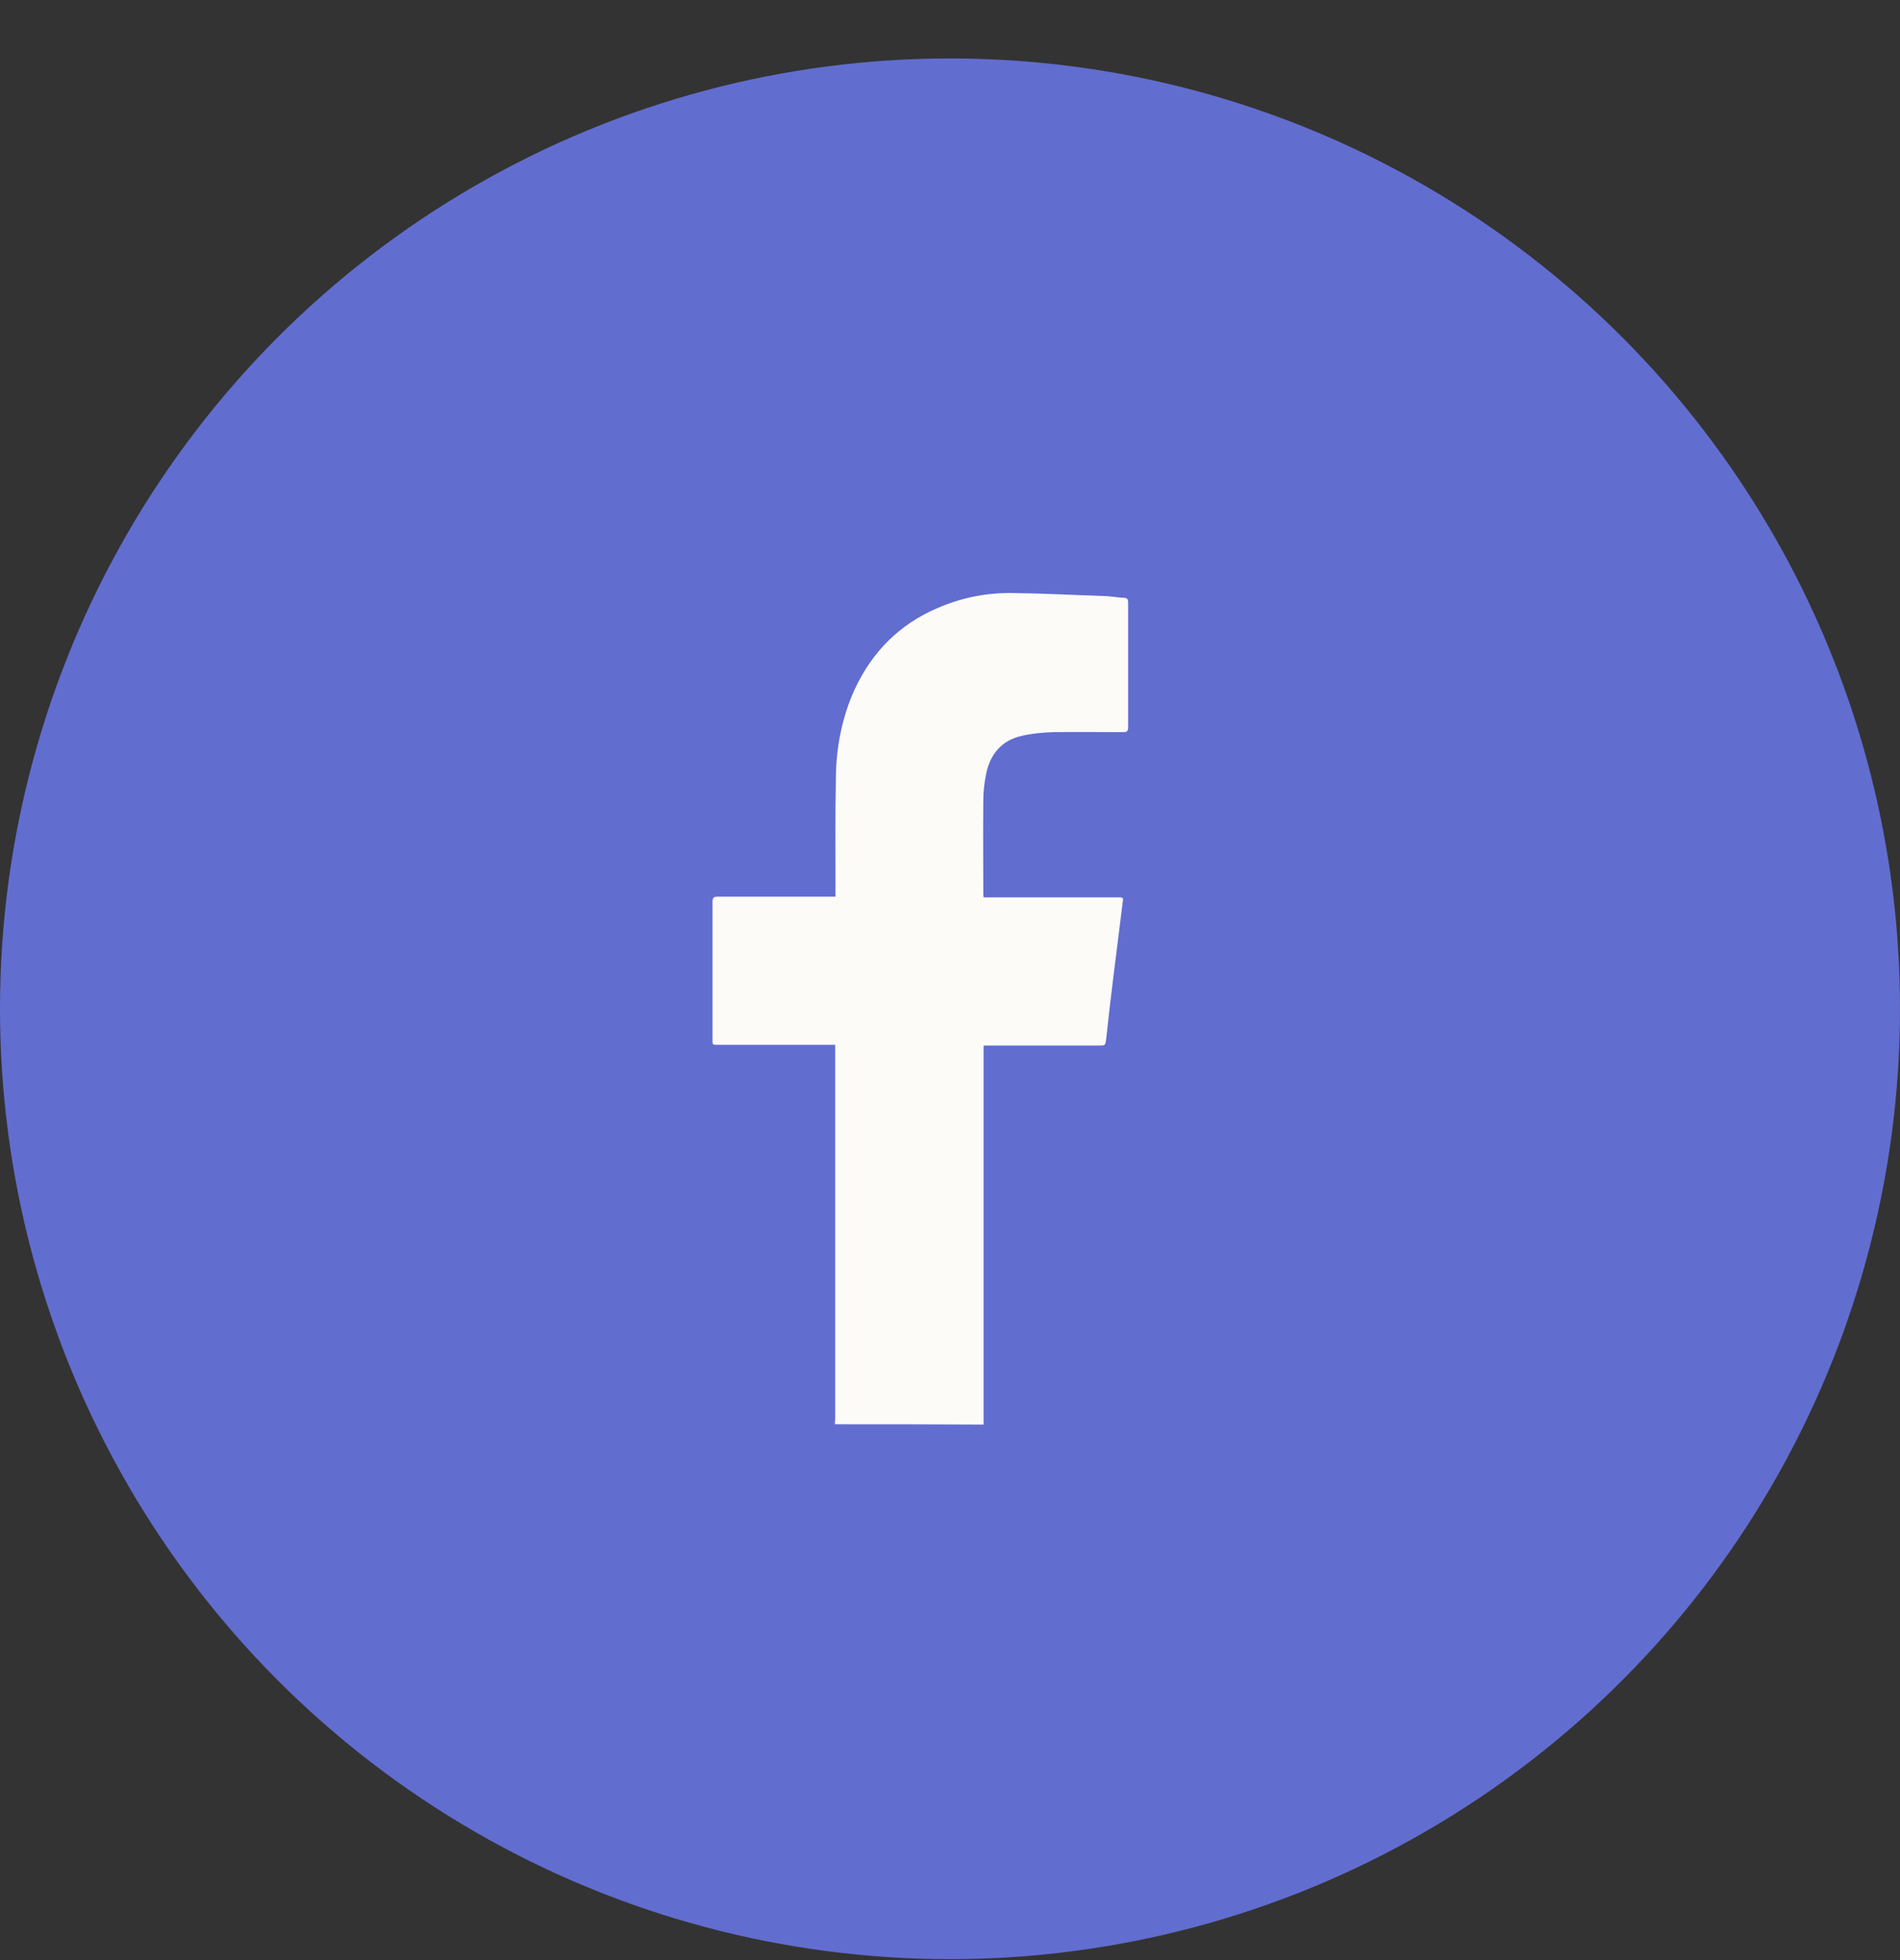
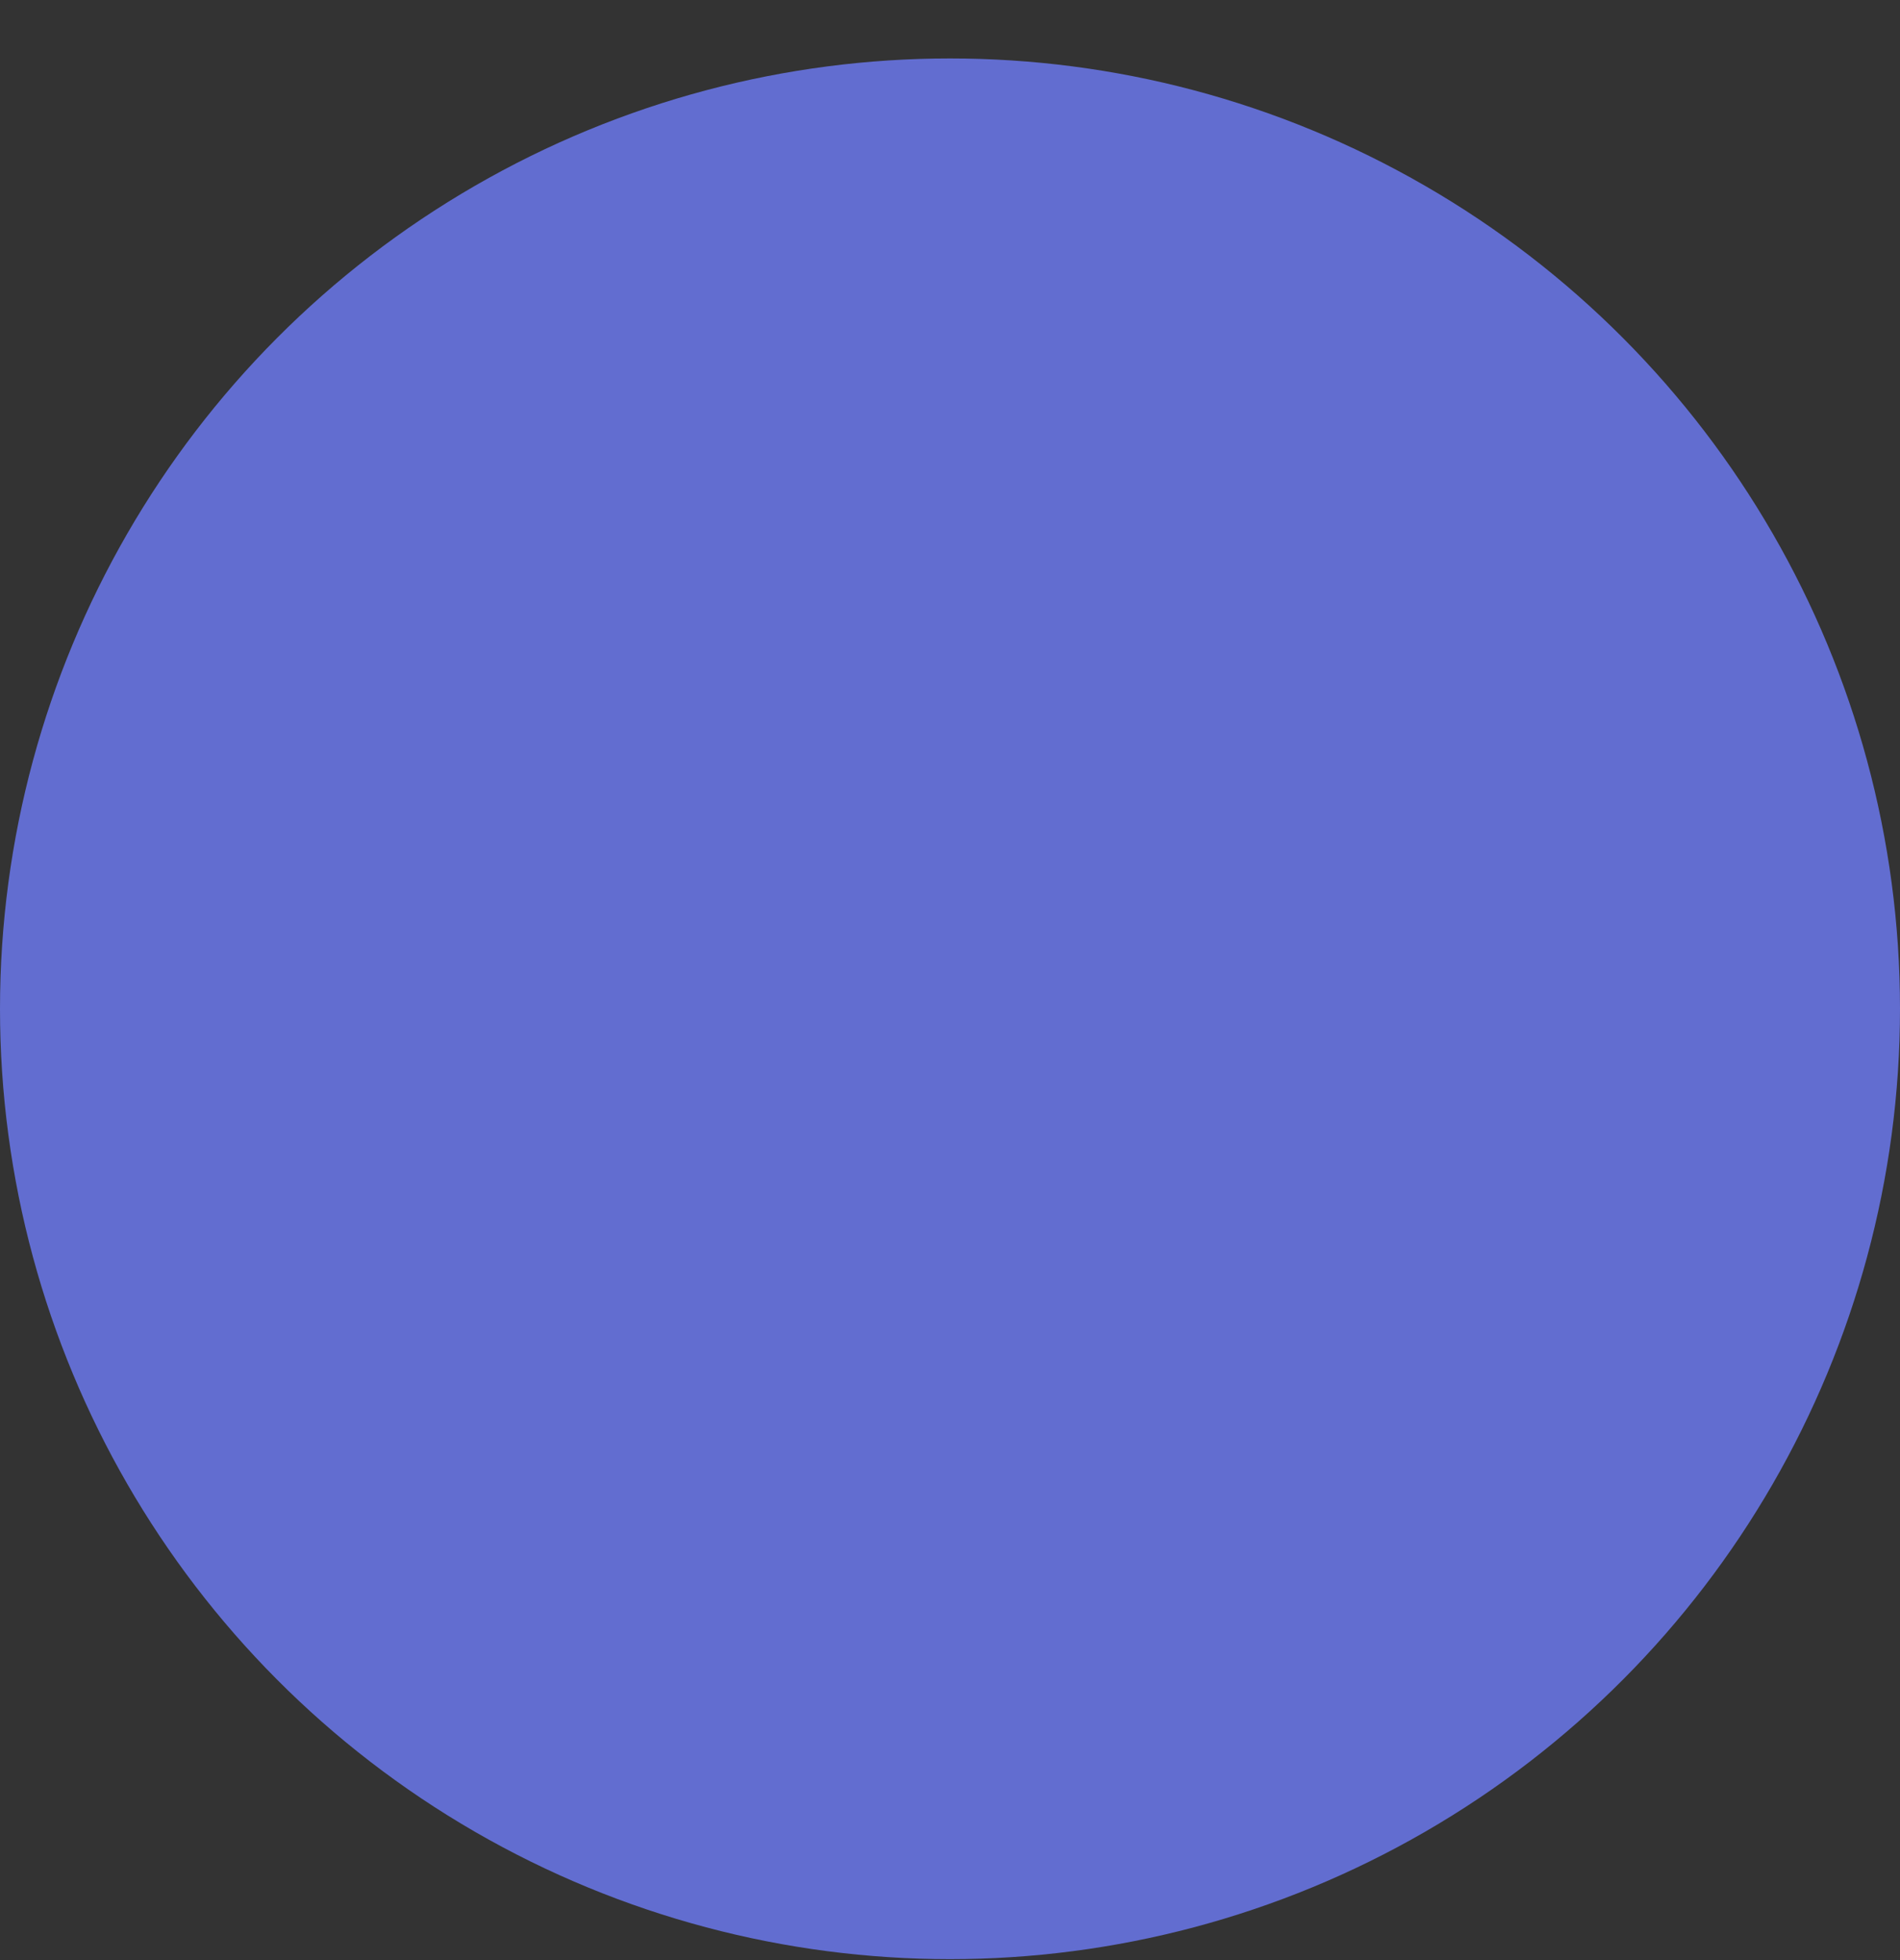
<svg xmlns="http://www.w3.org/2000/svg" width="32" height="33" viewBox="0 0 32 33" fill="none">
  <rect x="0" y="0" width="32" height="33" fill="#333333" stroke="none" />
  <circle cx="16" cy="16.984" r="16" fill="#626DD0" />
-   <path fill-rule="evenodd" clip-rule="evenodd" d="M16.993 9.984C16.572 9.986 16.165 10.072 15.777 10.243C15.152 10.512 14.691 10.97 14.395 11.605C14.182 12.074 14.083 12.578 14.078 13.093C14.066 13.734 14.072 14.381 14.072 15.022V15.096H13.984H12.088C12.022 15.096 12 15.113 12 15.182V17.506C12 17.591 12 17.591 12.088 17.591H13.984H14.066V17.672V23.876C14.066 23.91 14.061 23.944 14.061 23.979C14.889 23.979 15.722 23.979 16.566 23.984V23.836V17.7V17.603H16.654H18.496C18.622 17.603 18.616 17.603 18.633 17.471C18.671 17.122 18.709 16.779 18.753 16.435C18.803 16.023 18.858 15.611 18.907 15.199C18.923 15.108 18.918 15.108 18.825 15.108H16.654H16.566C16.561 15.079 16.561 15.068 16.561 15.05C16.561 14.524 16.555 14.003 16.561 13.476C16.561 13.334 16.577 13.19 16.605 13.047C16.67 12.698 16.873 12.463 17.207 12.389C17.377 12.349 17.558 12.332 17.739 12.326C18.134 12.32 18.523 12.326 18.918 12.326C18.983 12.326 19 12.309 19 12.24V10.146C19 10.088 18.983 10.065 18.929 10.065C18.83 10.06 18.737 10.043 18.638 10.037C18.123 10.02 17.602 9.991 17.087 9.985C17.065 9.985 17.042 9.984 17.02 9.984H16.993Z" fill="#FDFBF8" />
</svg>